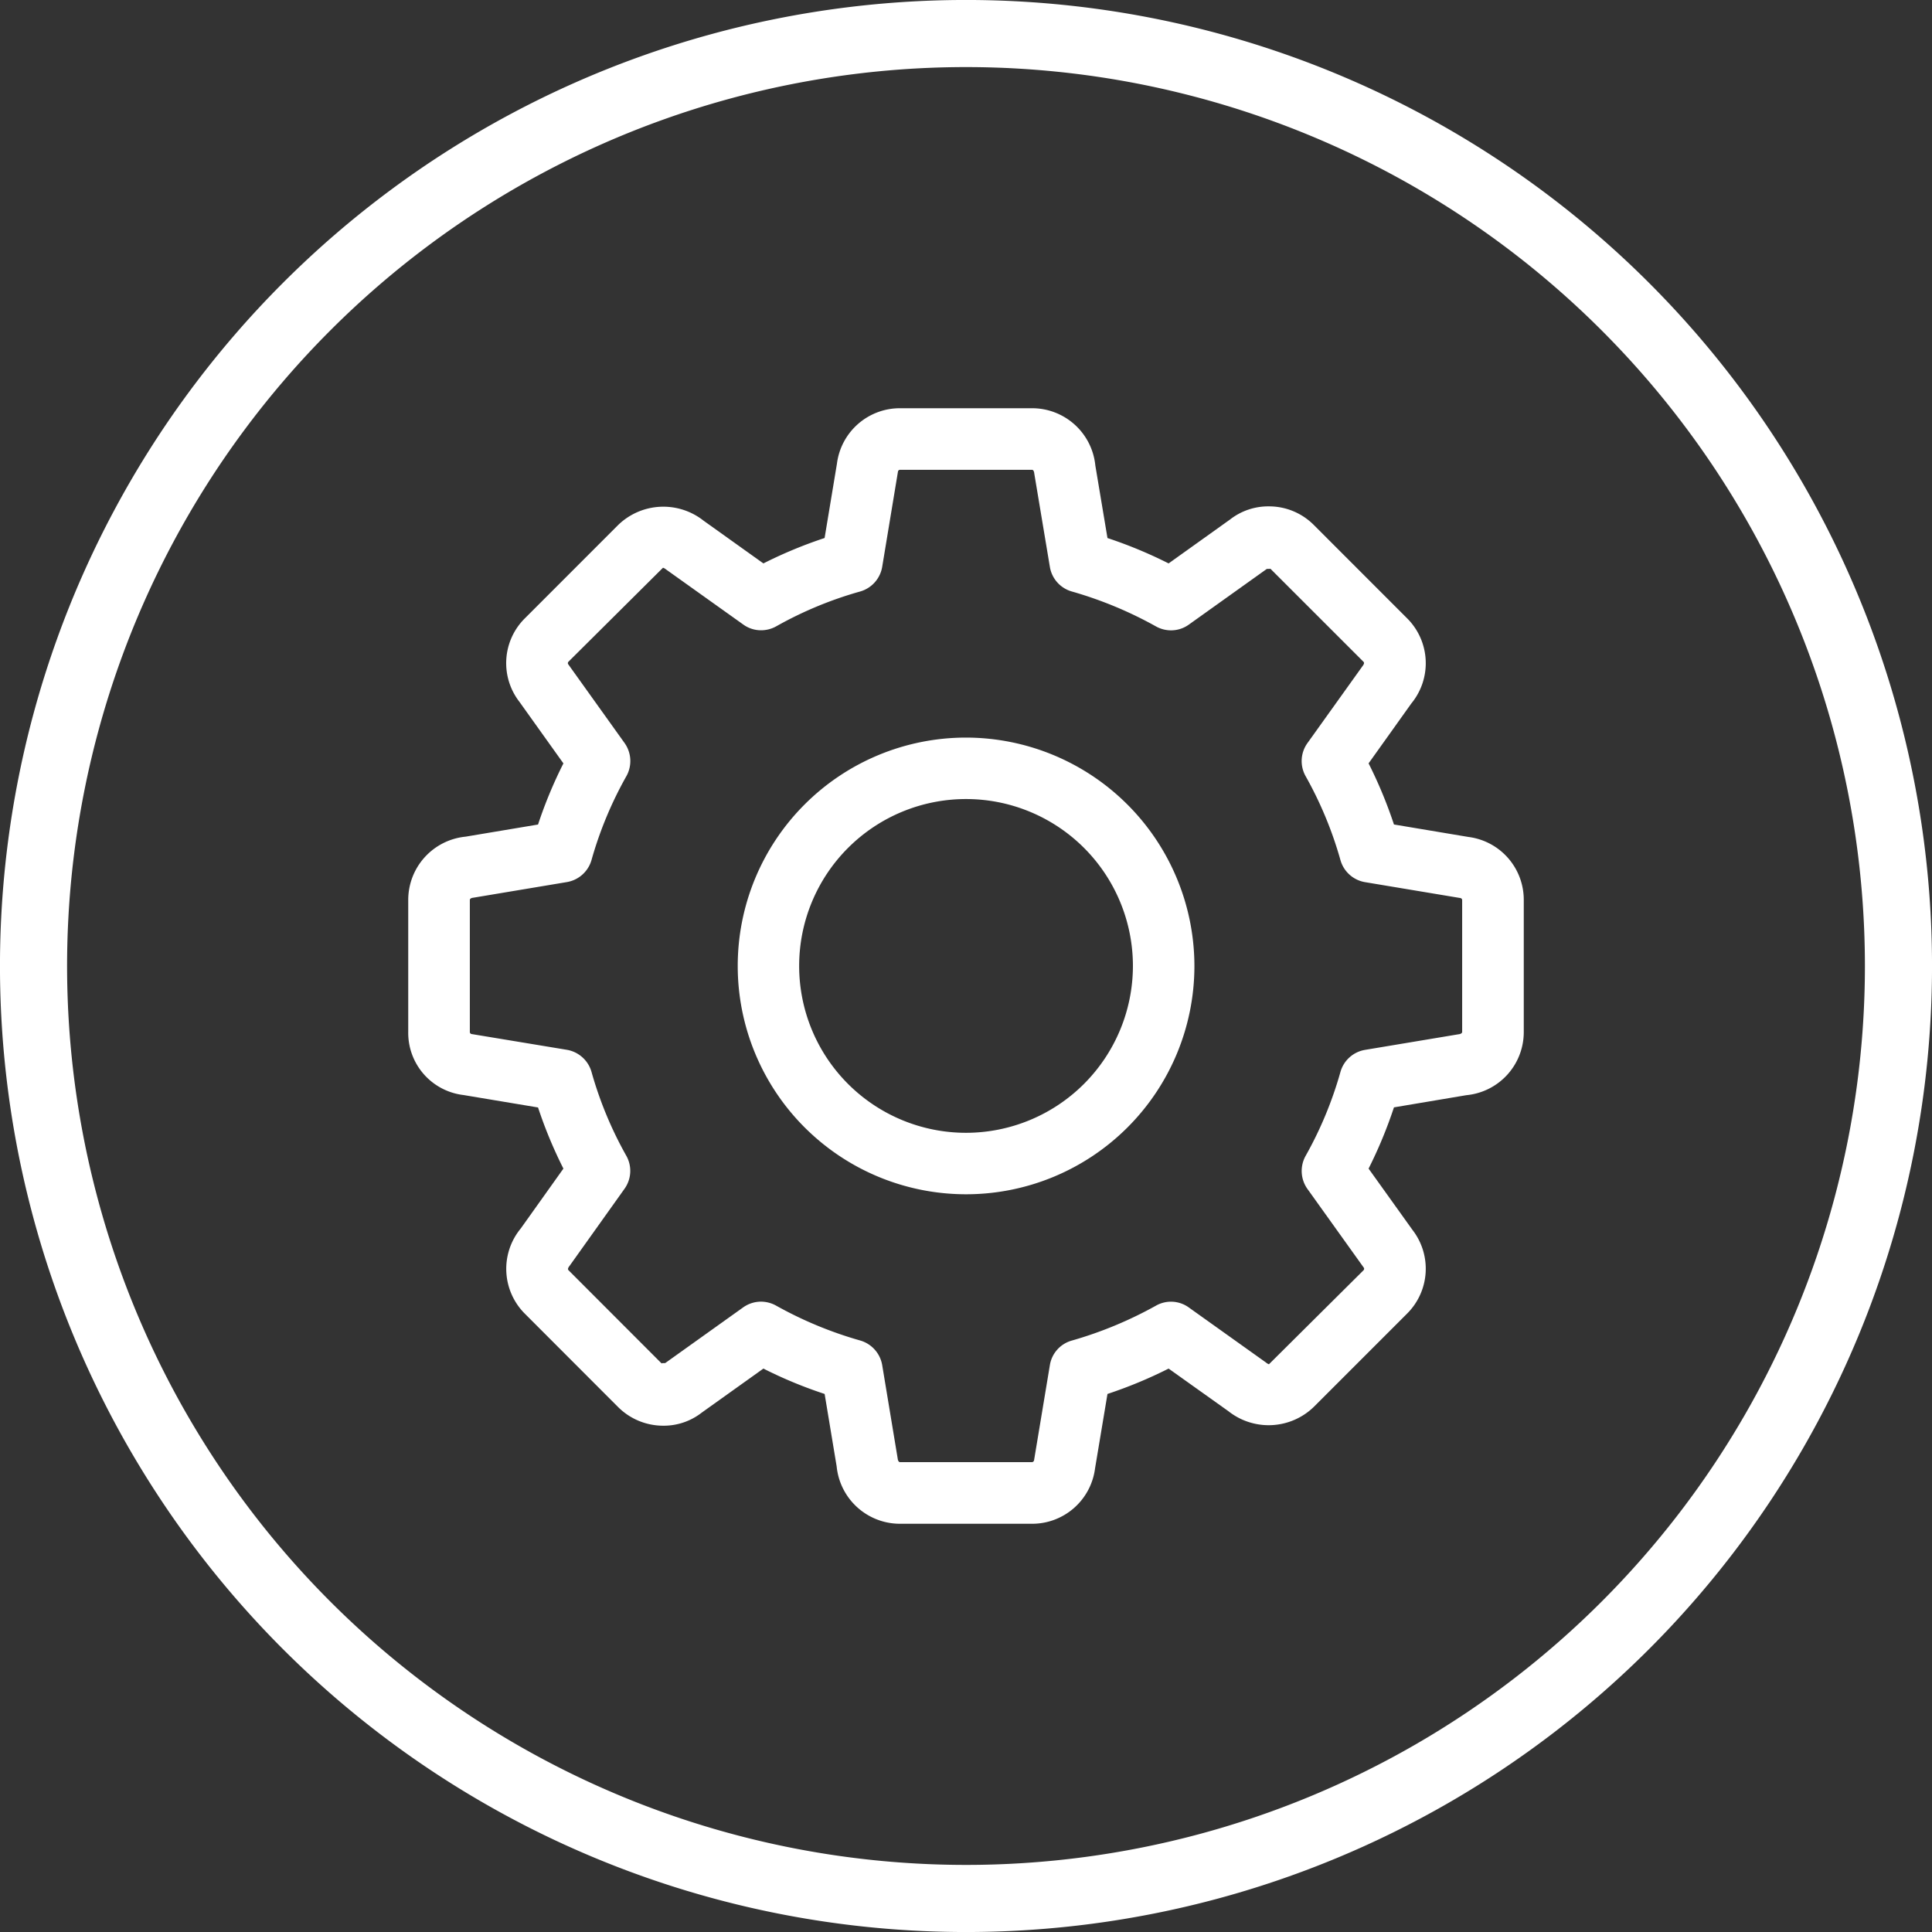
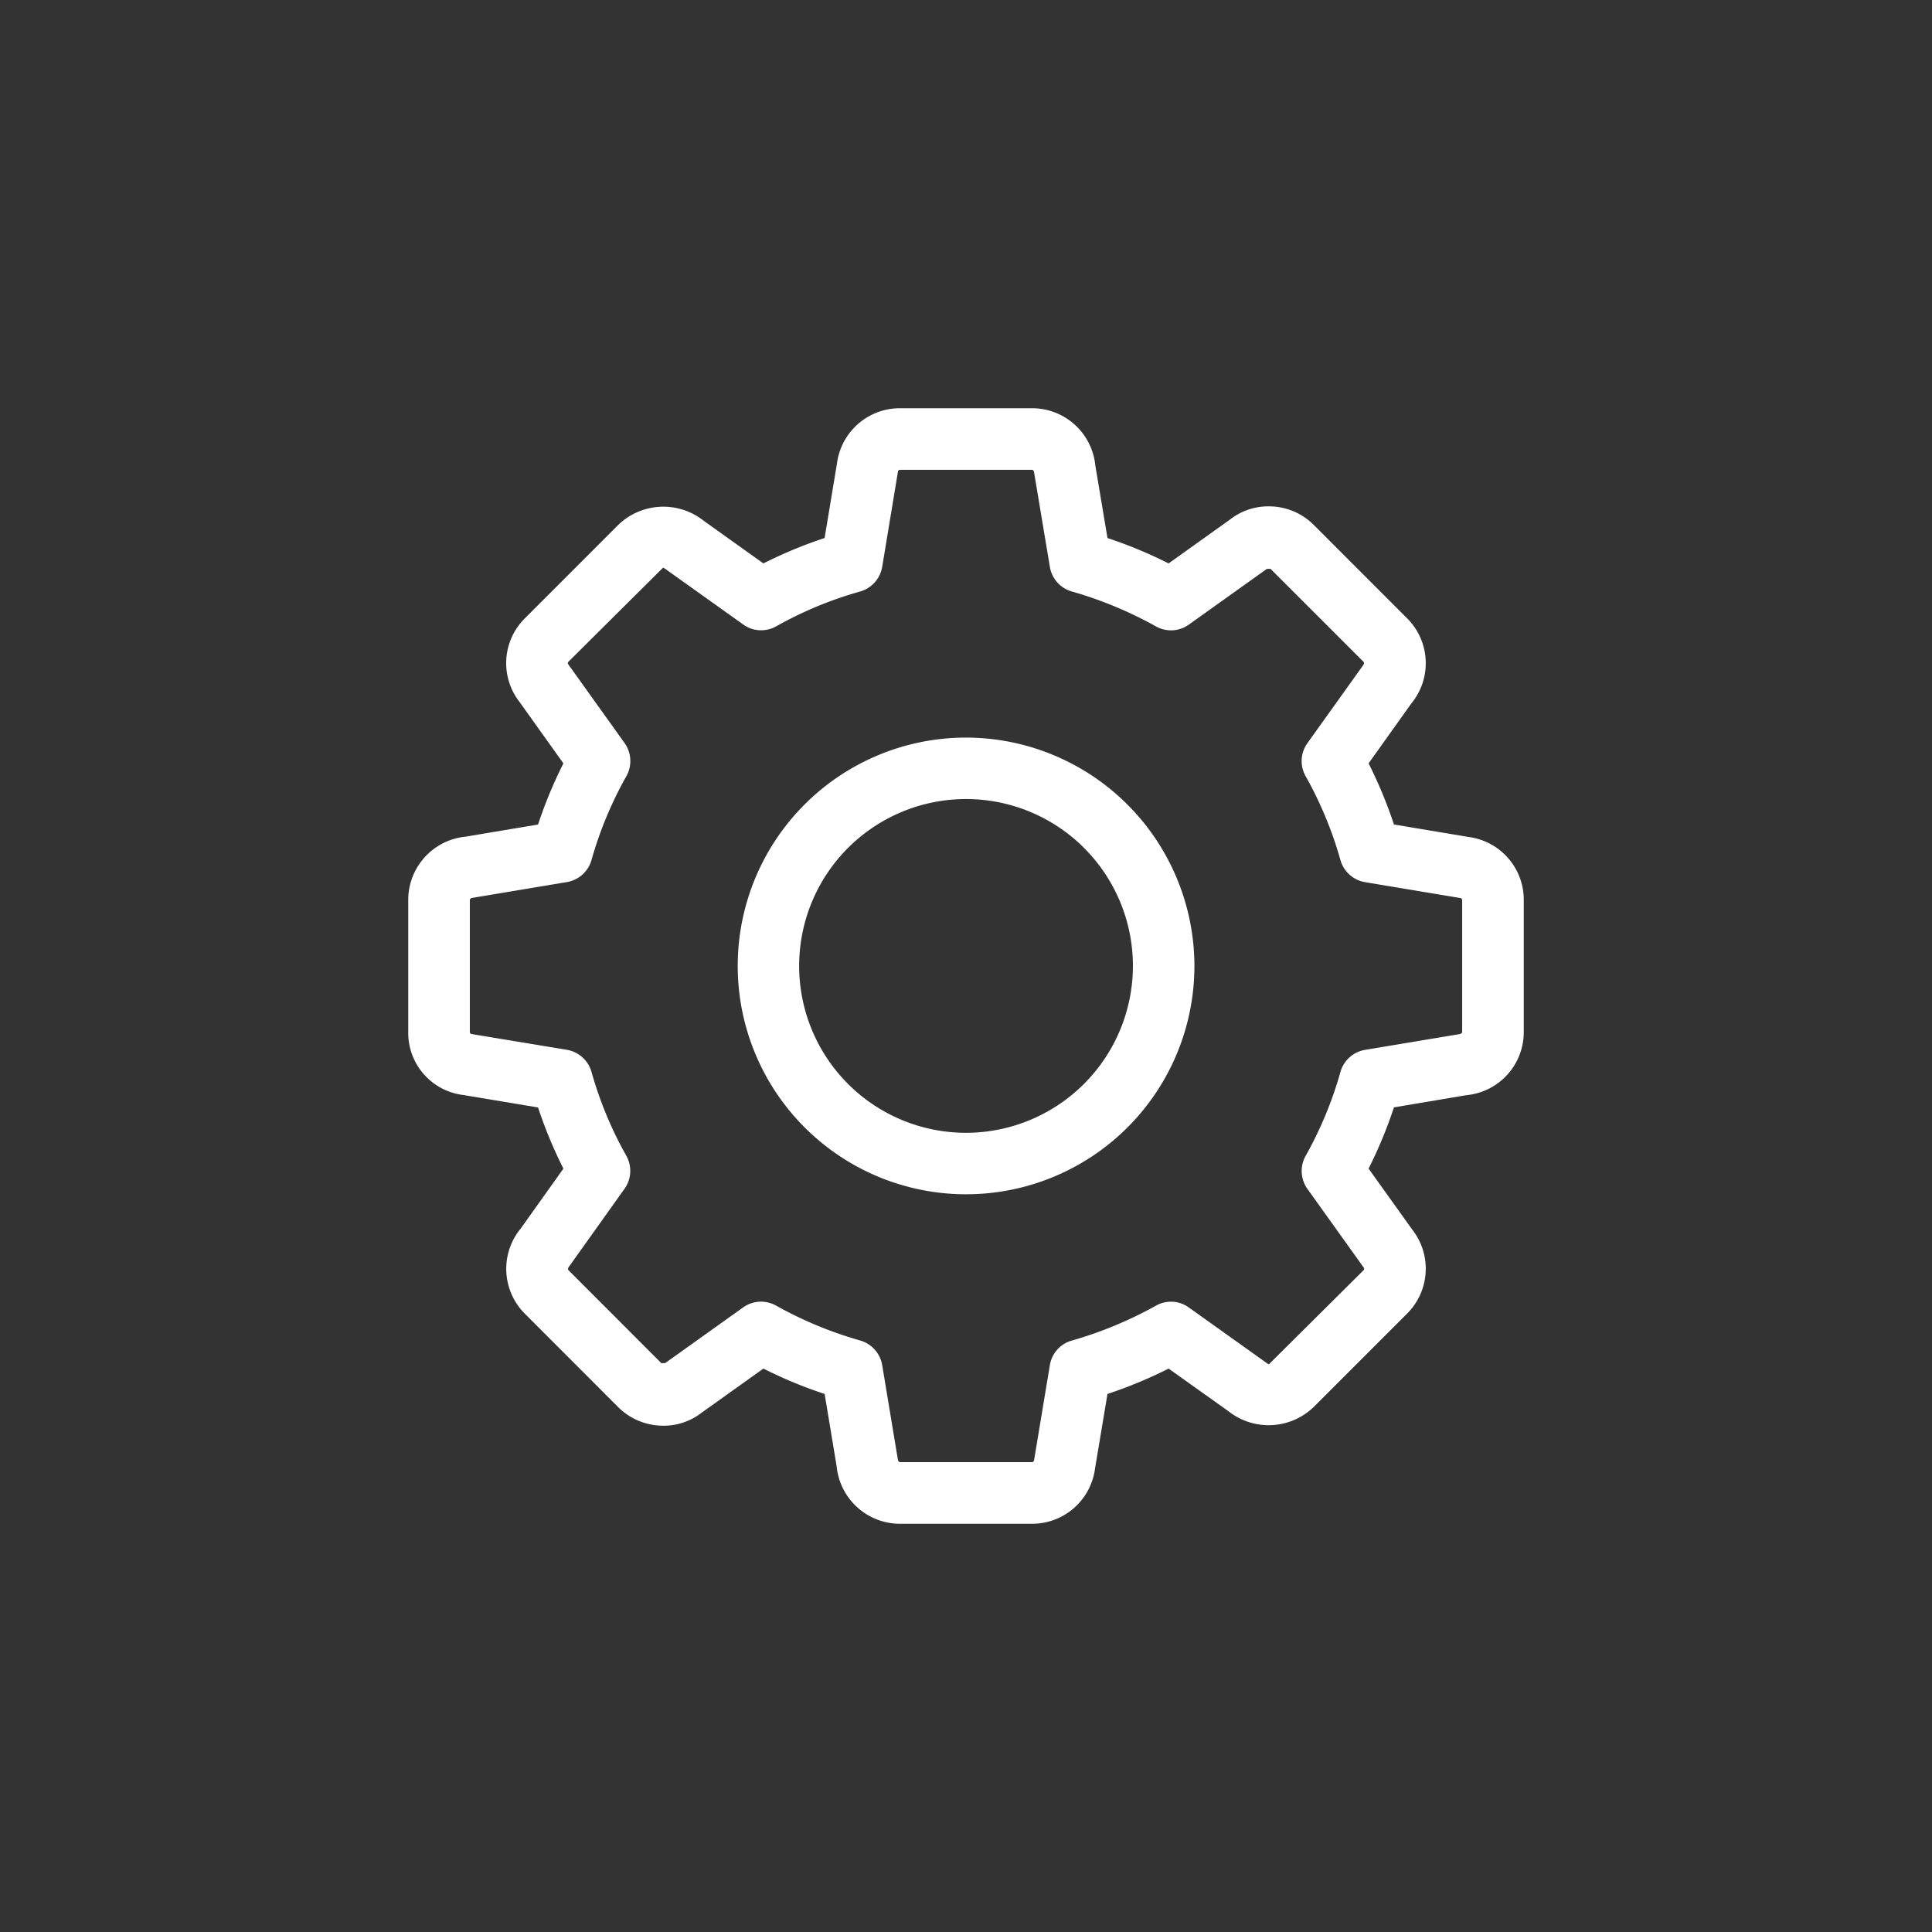
<svg xmlns="http://www.w3.org/2000/svg" id="Layer_1" data-name="Layer 1" viewBox="0 0 53 53.001">
  <rect x="0" y="0" width="53" height="53.001" fill="#333333" stroke="none" />
  <defs>
    <style>.cls-1{fill:none;stroke:#fff;stroke-miterlimit:10;stroke-width:1.841px;}.cls-2{fill:#fff;}</style>
  </defs>
  <title>Menu Icon</title>
-   <path class="cls-1" d="M52.08,26.5a25.58,25.58,0,1,0-25.58,25.58A25.58,25.58,0,0,0,52.08,26.5Z" />
  <path class="cls-2" d="M40.111,28.306c0,.034-.032.06-.105.068l-2.56.427a.846.846,0,0,0-.673.602,10.487,10.487,0,0,1-.957,2.307.85.85,0,0,0,.05.905l1.541,2.153a.058.058,0,0,1-.003.08l-2.592,2.576c-.012,0-.038-.01-.089-.051l-2.107-1.503a.835.835,0,0,0-.907-.051,10.883,10.883,0,0,1-2.304.956.837.837,0,0,0-.604.673l-.434,2.611a.063.063,0,0,1-.06.052h-3.614c-.034,0-.06-.033-.068-.105l-.424-2.558a.851.851,0,0,0-.602-.674,10.711,10.711,0,0,1-2.313-.96.858.858,0,0,0-.41-.106.846.846,0,0,0-.49.158l-2.138,1.527-.086.002-.011.009-2.555-2.558c-.032-.033-.003-.081.031-.123l1.502-2.107a.845.845,0,0,0,.054-.907,10.447,10.447,0,0,1-.957-2.306.851.851,0,0,0-.675-.604l-2.611-.432a.057.057,0,0,1-.051-.061v-3.613c0-.046.046-.061.105-.068l2.556-.427a.85.85,0,0,0,.676-.603,10.463,10.463,0,0,1,.961-2.309.852.852,0,0,0-.052-.901l-1.544-2.158a.056.056,0,0,1,.005-.076l2.59-2.575c.014,0,.04.01.089.048l2.11,1.505a.827.827,0,0,0,.494.161.851.851,0,0,0,.413-.107,10.434,10.434,0,0,1,2.309-.958.85.85,0,0,0,.6-.675l.432-2.61a.058.058,0,0,1,.06-.052h3.614c.048,0,.061.056.067.108l.427,2.557a.844.844,0,0,0,.602.673,10.847,10.847,0,0,1,2.308.958.843.843,0,0,0,.413.108.833.833,0,0,0,.49-.158l2.138-1.527.087-.001.009-.007,2.556,2.555c.036.036-.003.09-.028.122l-1.512,2.113a.845.845,0,0,0-.048.902,10.509,10.509,0,0,1,.958,2.31.847.847,0,0,0,.674.599l2.615.436a.058.058,0,0,1,.048.057Zm.172-5.346-2.043-.342a12.365,12.365,0,0,0-.696-1.677l1.172-1.642a1.739,1.739,0,0,0-.118-2.34l-2.557-2.558a1.733,1.733,0,0,0-1.235-.51,1.701,1.701,0,0,0-1.062.36l-1.686,1.205a12.302,12.302,0,0,0-1.677-.696l-.333-1.99a1.743,1.743,0,0,0-1.741-1.571h-3.614a1.739,1.739,0,0,0-1.733,1.518l-.339,2.042a12.28,12.28,0,0,0-1.679.697L19.3,14.283a1.78,1.78,0,0,0-2.341.118l-2.556,2.557a1.731,1.731,0,0,0-.152,2.297l1.205,1.687a12.217,12.217,0,0,0-.696,1.677l-1.989.333a1.744,1.744,0,0,0-1.572,1.741v3.613a1.717,1.717,0,0,0,1.518,1.734l2.043.341a12.266,12.266,0,0,0,.696,1.677l-1.169,1.641a1.739,1.739,0,0,0,.115,2.343l2.555,2.558a1.752,1.752,0,0,0,1.236.511,1.696,1.696,0,0,0,1.062-.362l1.687-1.205a12.105,12.105,0,0,0,1.68.696l.33,1.989a1.745,1.745,0,0,0,1.741,1.572h3.614a1.739,1.739,0,0,0,1.733-1.518l.341-2.043a12.318,12.318,0,0,0,1.677-.696l1.641,1.169a1.778,1.778,0,0,0,2.342-.118l2.554-2.554a1.737,1.737,0,0,0,.154-2.3l-1.205-1.683a12.34,12.34,0,0,0,.696-1.68l1.985-.334a1.738,1.738,0,0,0,1.576-1.738v-3.613a1.737,1.737,0,0,0-1.518-1.733" />
  <path class="cls-2" d="M26.5,31.076a4.578,4.578,0,1,1,4.579-4.577,4.582,4.582,0,0,1-4.579,4.577m0-10.842a6.264,6.264,0,1,0,6.266,6.265,6.273,6.273,0,0,0-6.266-6.265" />
</svg>